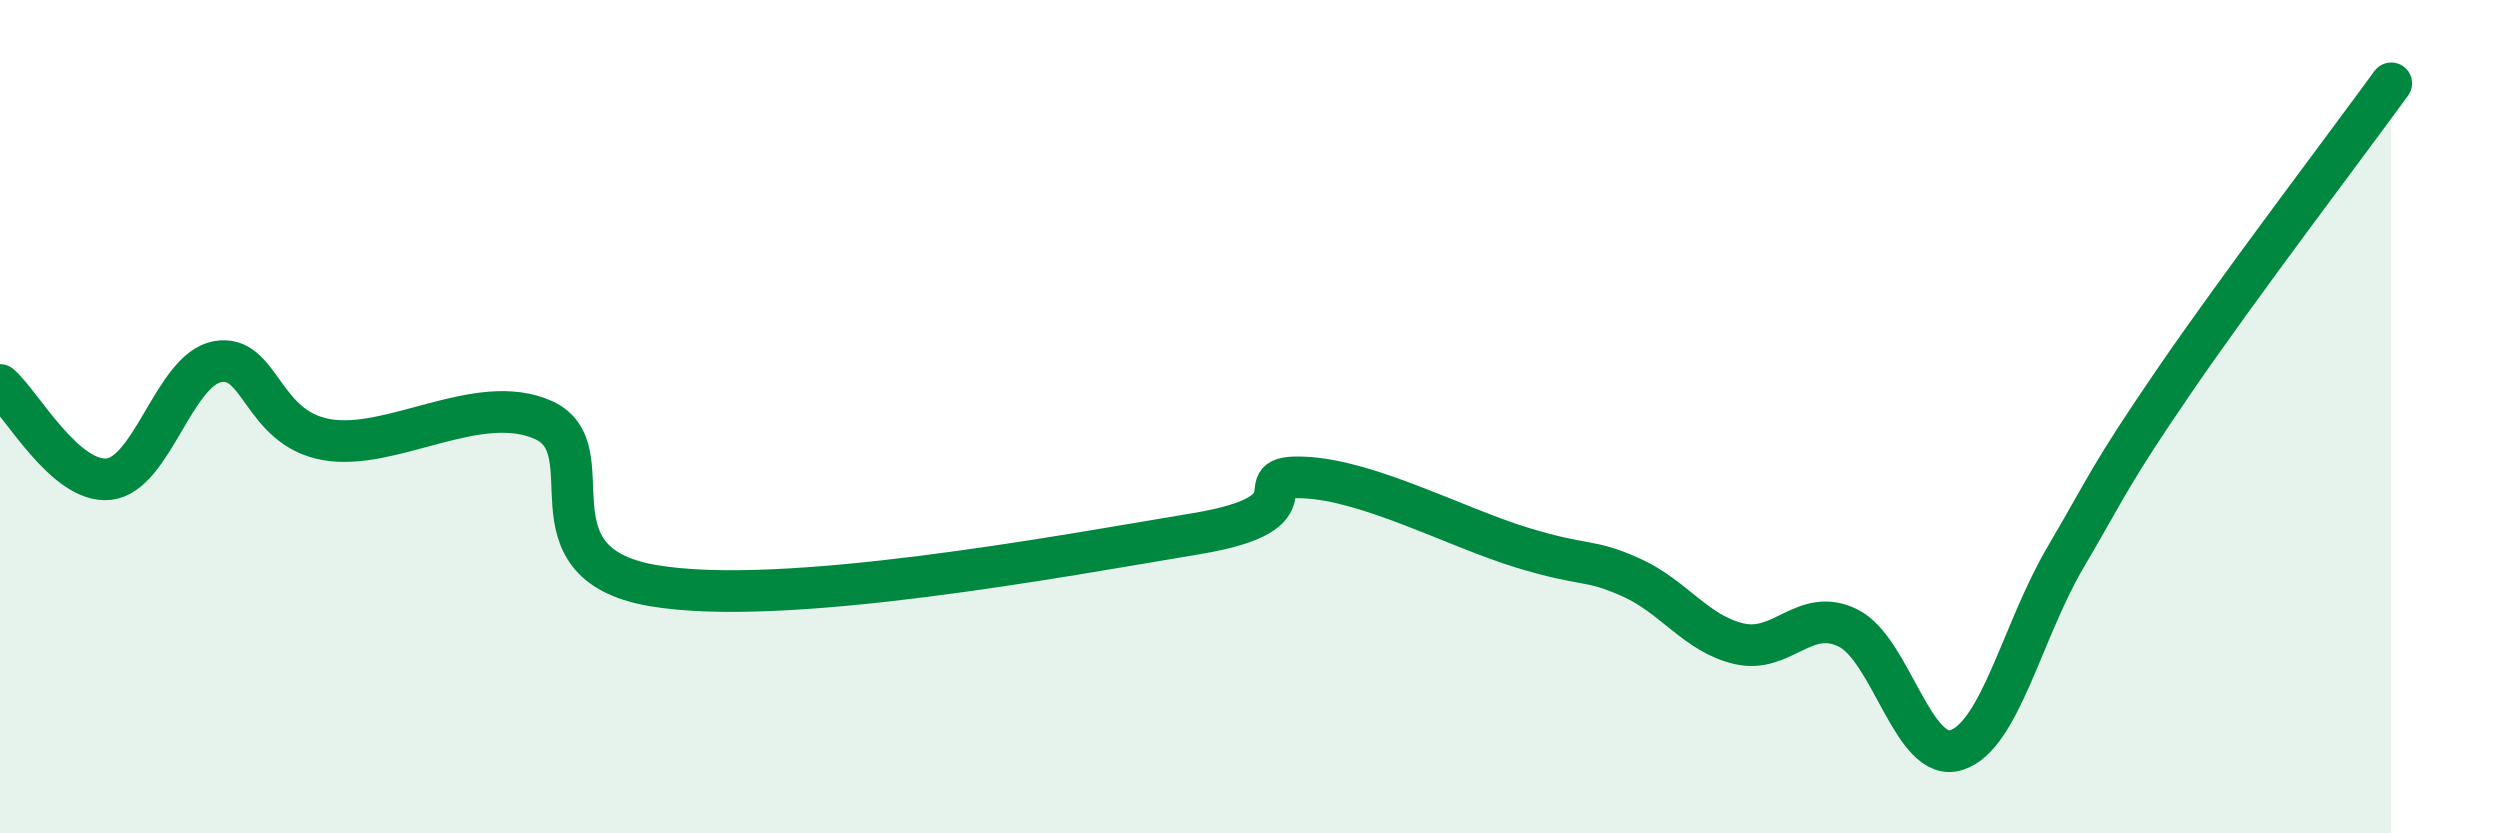
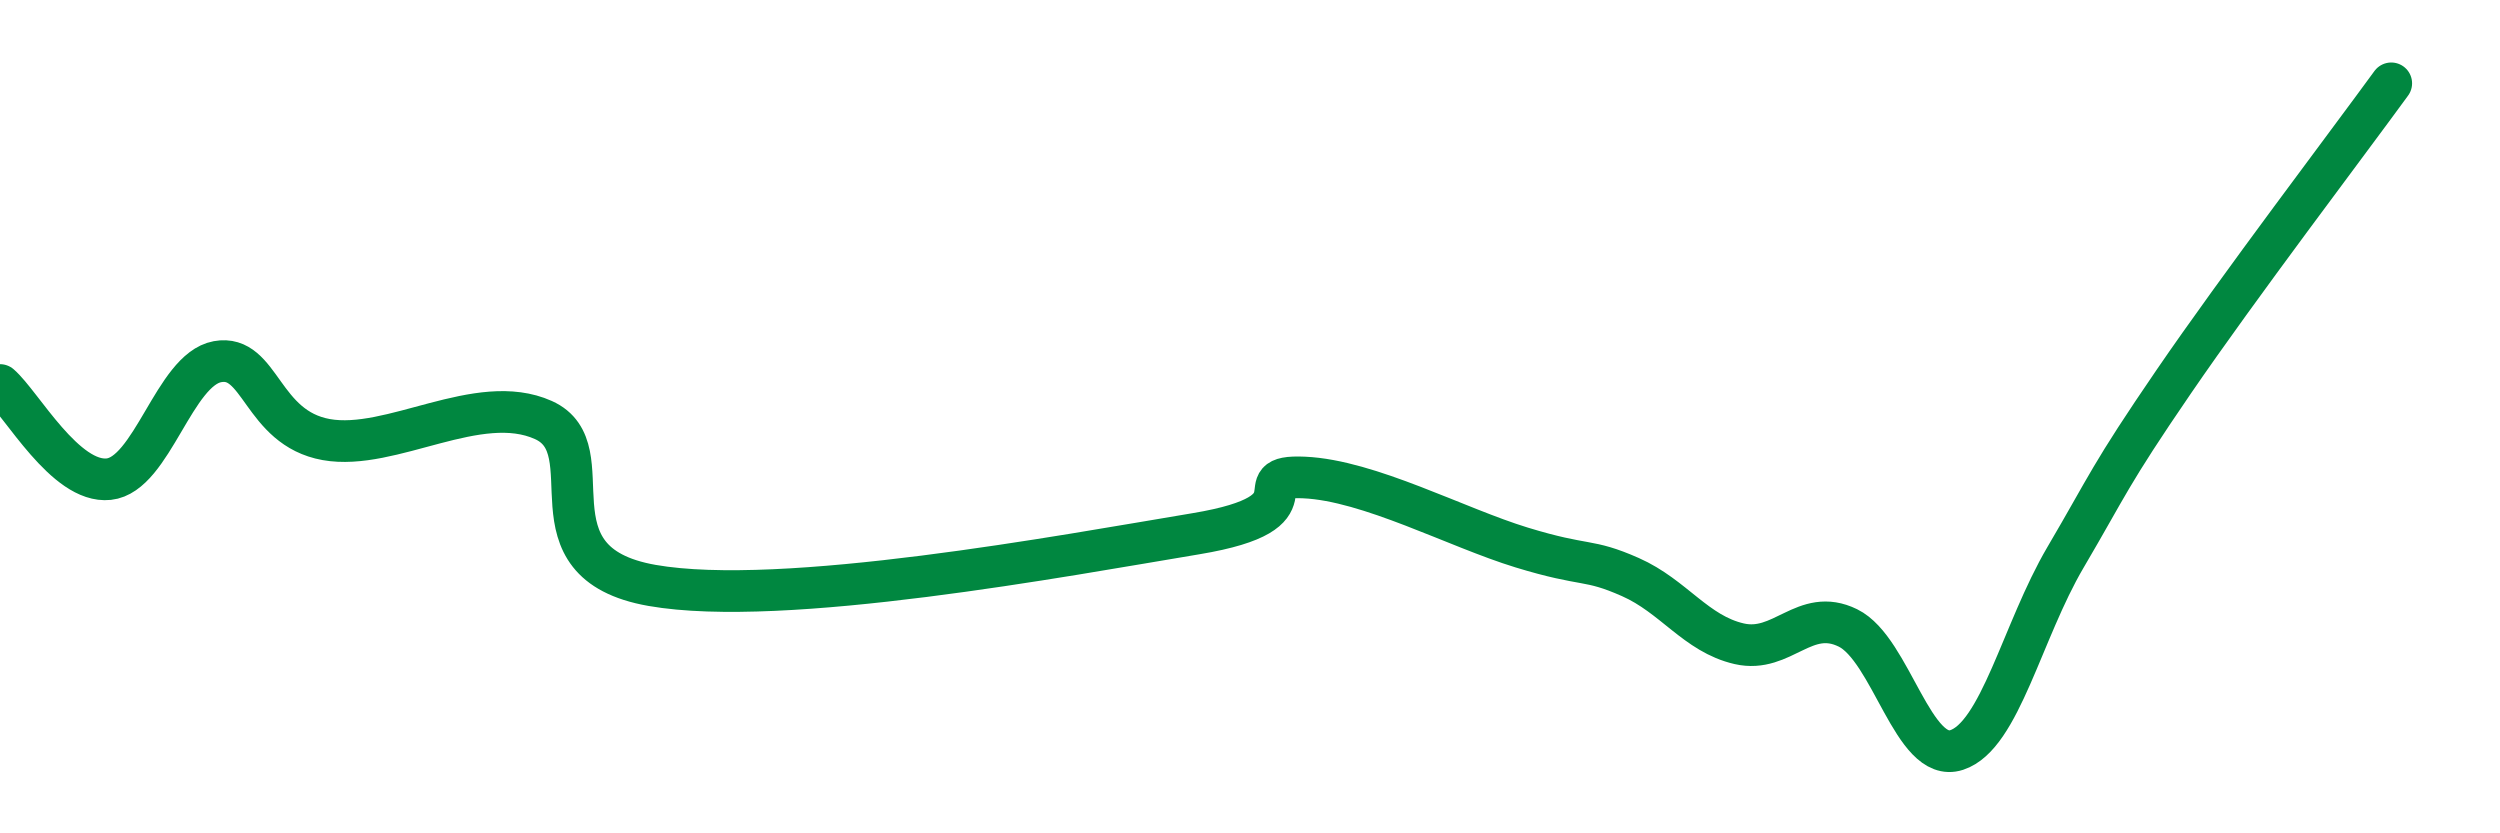
<svg xmlns="http://www.w3.org/2000/svg" width="60" height="20" viewBox="0 0 60 20">
-   <path d="M 0,9.24 C 0.52,9.69 1.57,11.61 2.61,11.5 C 3.65,11.39 4.18,8.87 5.22,8.68 C 6.26,8.49 6.27,10.27 7.83,10.55 C 9.39,10.83 11.48,9.38 13.04,10.08 C 14.6,10.78 12.52,13.5 15.65,14.05 C 18.78,14.6 25.57,13.33 28.7,12.81 C 31.83,12.29 29.74,11.39 31.3,11.46 C 32.86,11.53 34.95,12.66 36.52,13.14 C 38.09,13.62 38.09,13.39 39.13,13.85 C 40.17,14.31 40.7,15.21 41.74,15.45 C 42.78,15.69 43.31,14.56 44.35,15.07 C 45.39,15.58 45.92,18.34 46.96,18 C 48,17.66 48.53,15.15 49.57,13.38 C 50.61,11.61 50.61,11.44 52.17,9.16 C 53.73,6.88 56.35,3.43 57.39,2L57.39 20L0 20Z" fill="#008740" opacity="0.1" stroke-linecap="round" stroke-linejoin="round" />
  <path d="M 0,9.24 C 0.52,9.69 1.57,11.61 2.61,11.5 C 3.65,11.39 4.18,8.87 5.22,8.68 C 6.26,8.49 6.27,10.27 7.83,10.55 C 9.39,10.83 11.48,9.38 13.04,10.08 C 14.6,10.78 12.52,13.5 15.65,14.05 C 18.78,14.6 25.57,13.33 28.7,12.81 C 31.83,12.29 29.74,11.39 31.3,11.46 C 32.86,11.53 34.95,12.66 36.52,13.14 C 38.09,13.62 38.09,13.39 39.13,13.85 C 40.17,14.31 40.7,15.21 41.74,15.45 C 42.78,15.69 43.31,14.56 44.35,15.07 C 45.39,15.58 45.92,18.34 46.96,18 C 48,17.66 48.53,15.15 49.57,13.38 C 50.61,11.61 50.61,11.44 52.17,9.16 C 53.73,6.88 56.35,3.43 57.39,2" stroke="#008740" stroke-width="1" fill="none" stroke-linecap="round" stroke-linejoin="round" />
</svg>